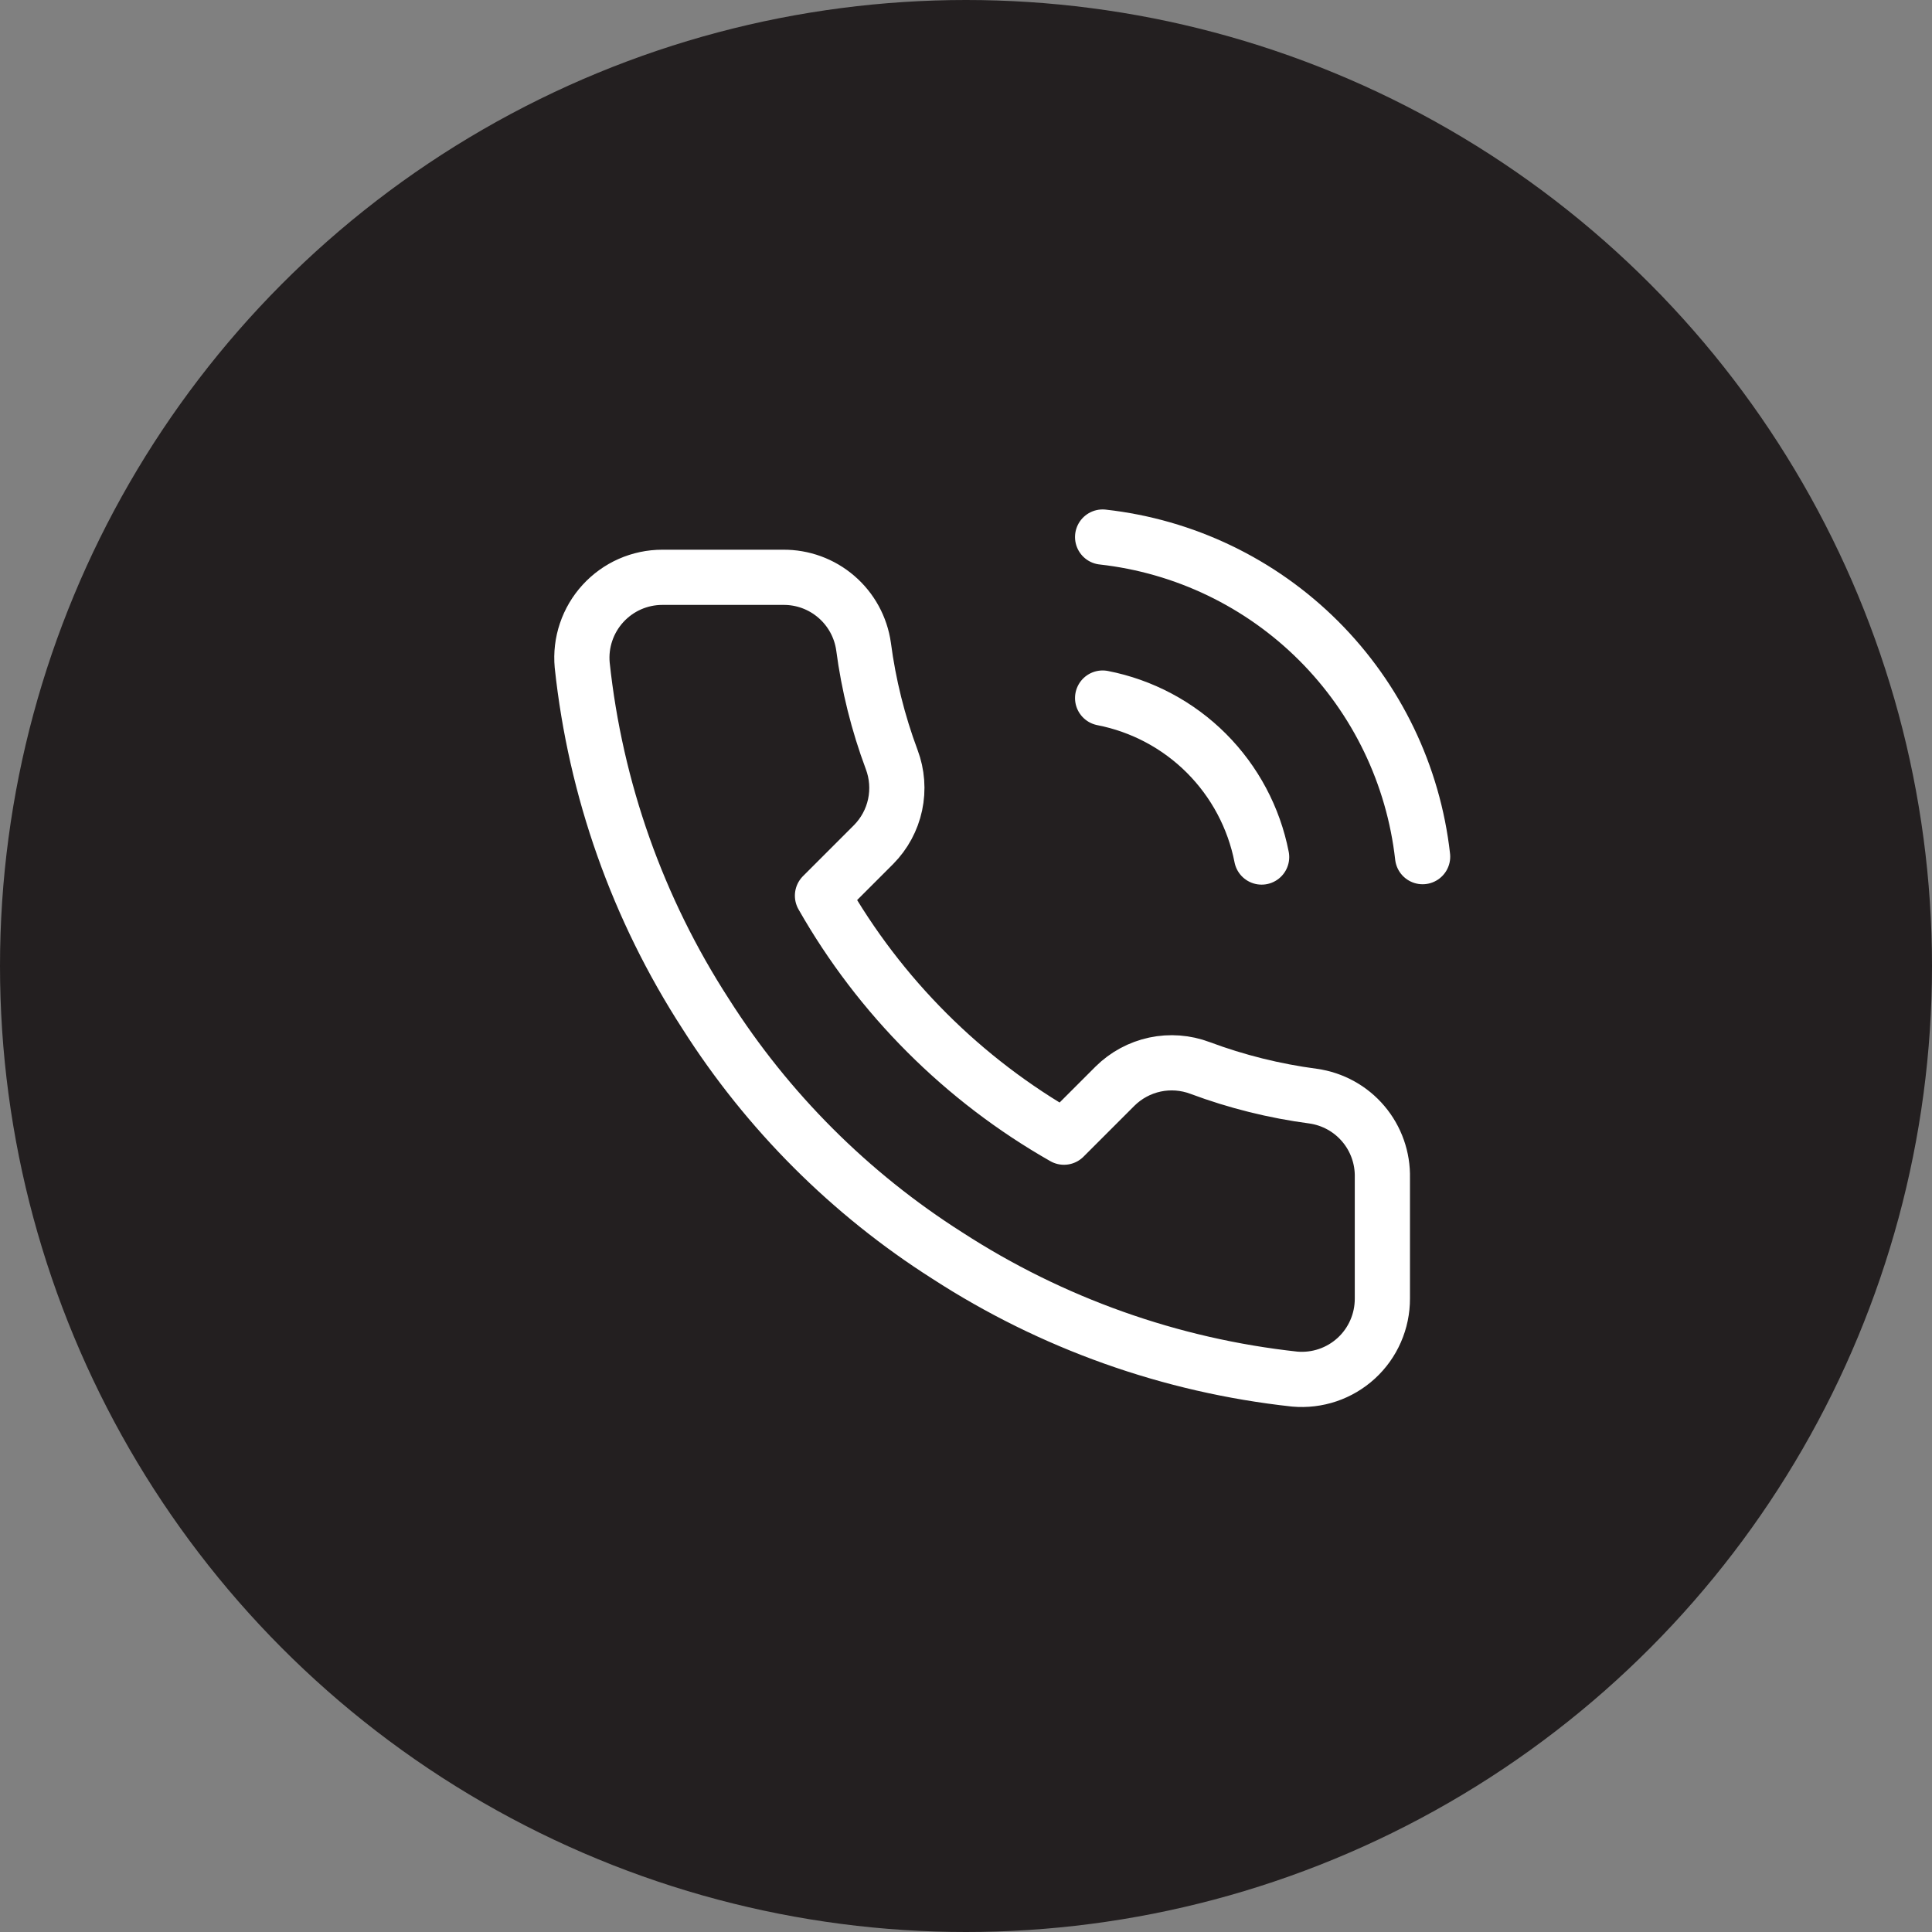
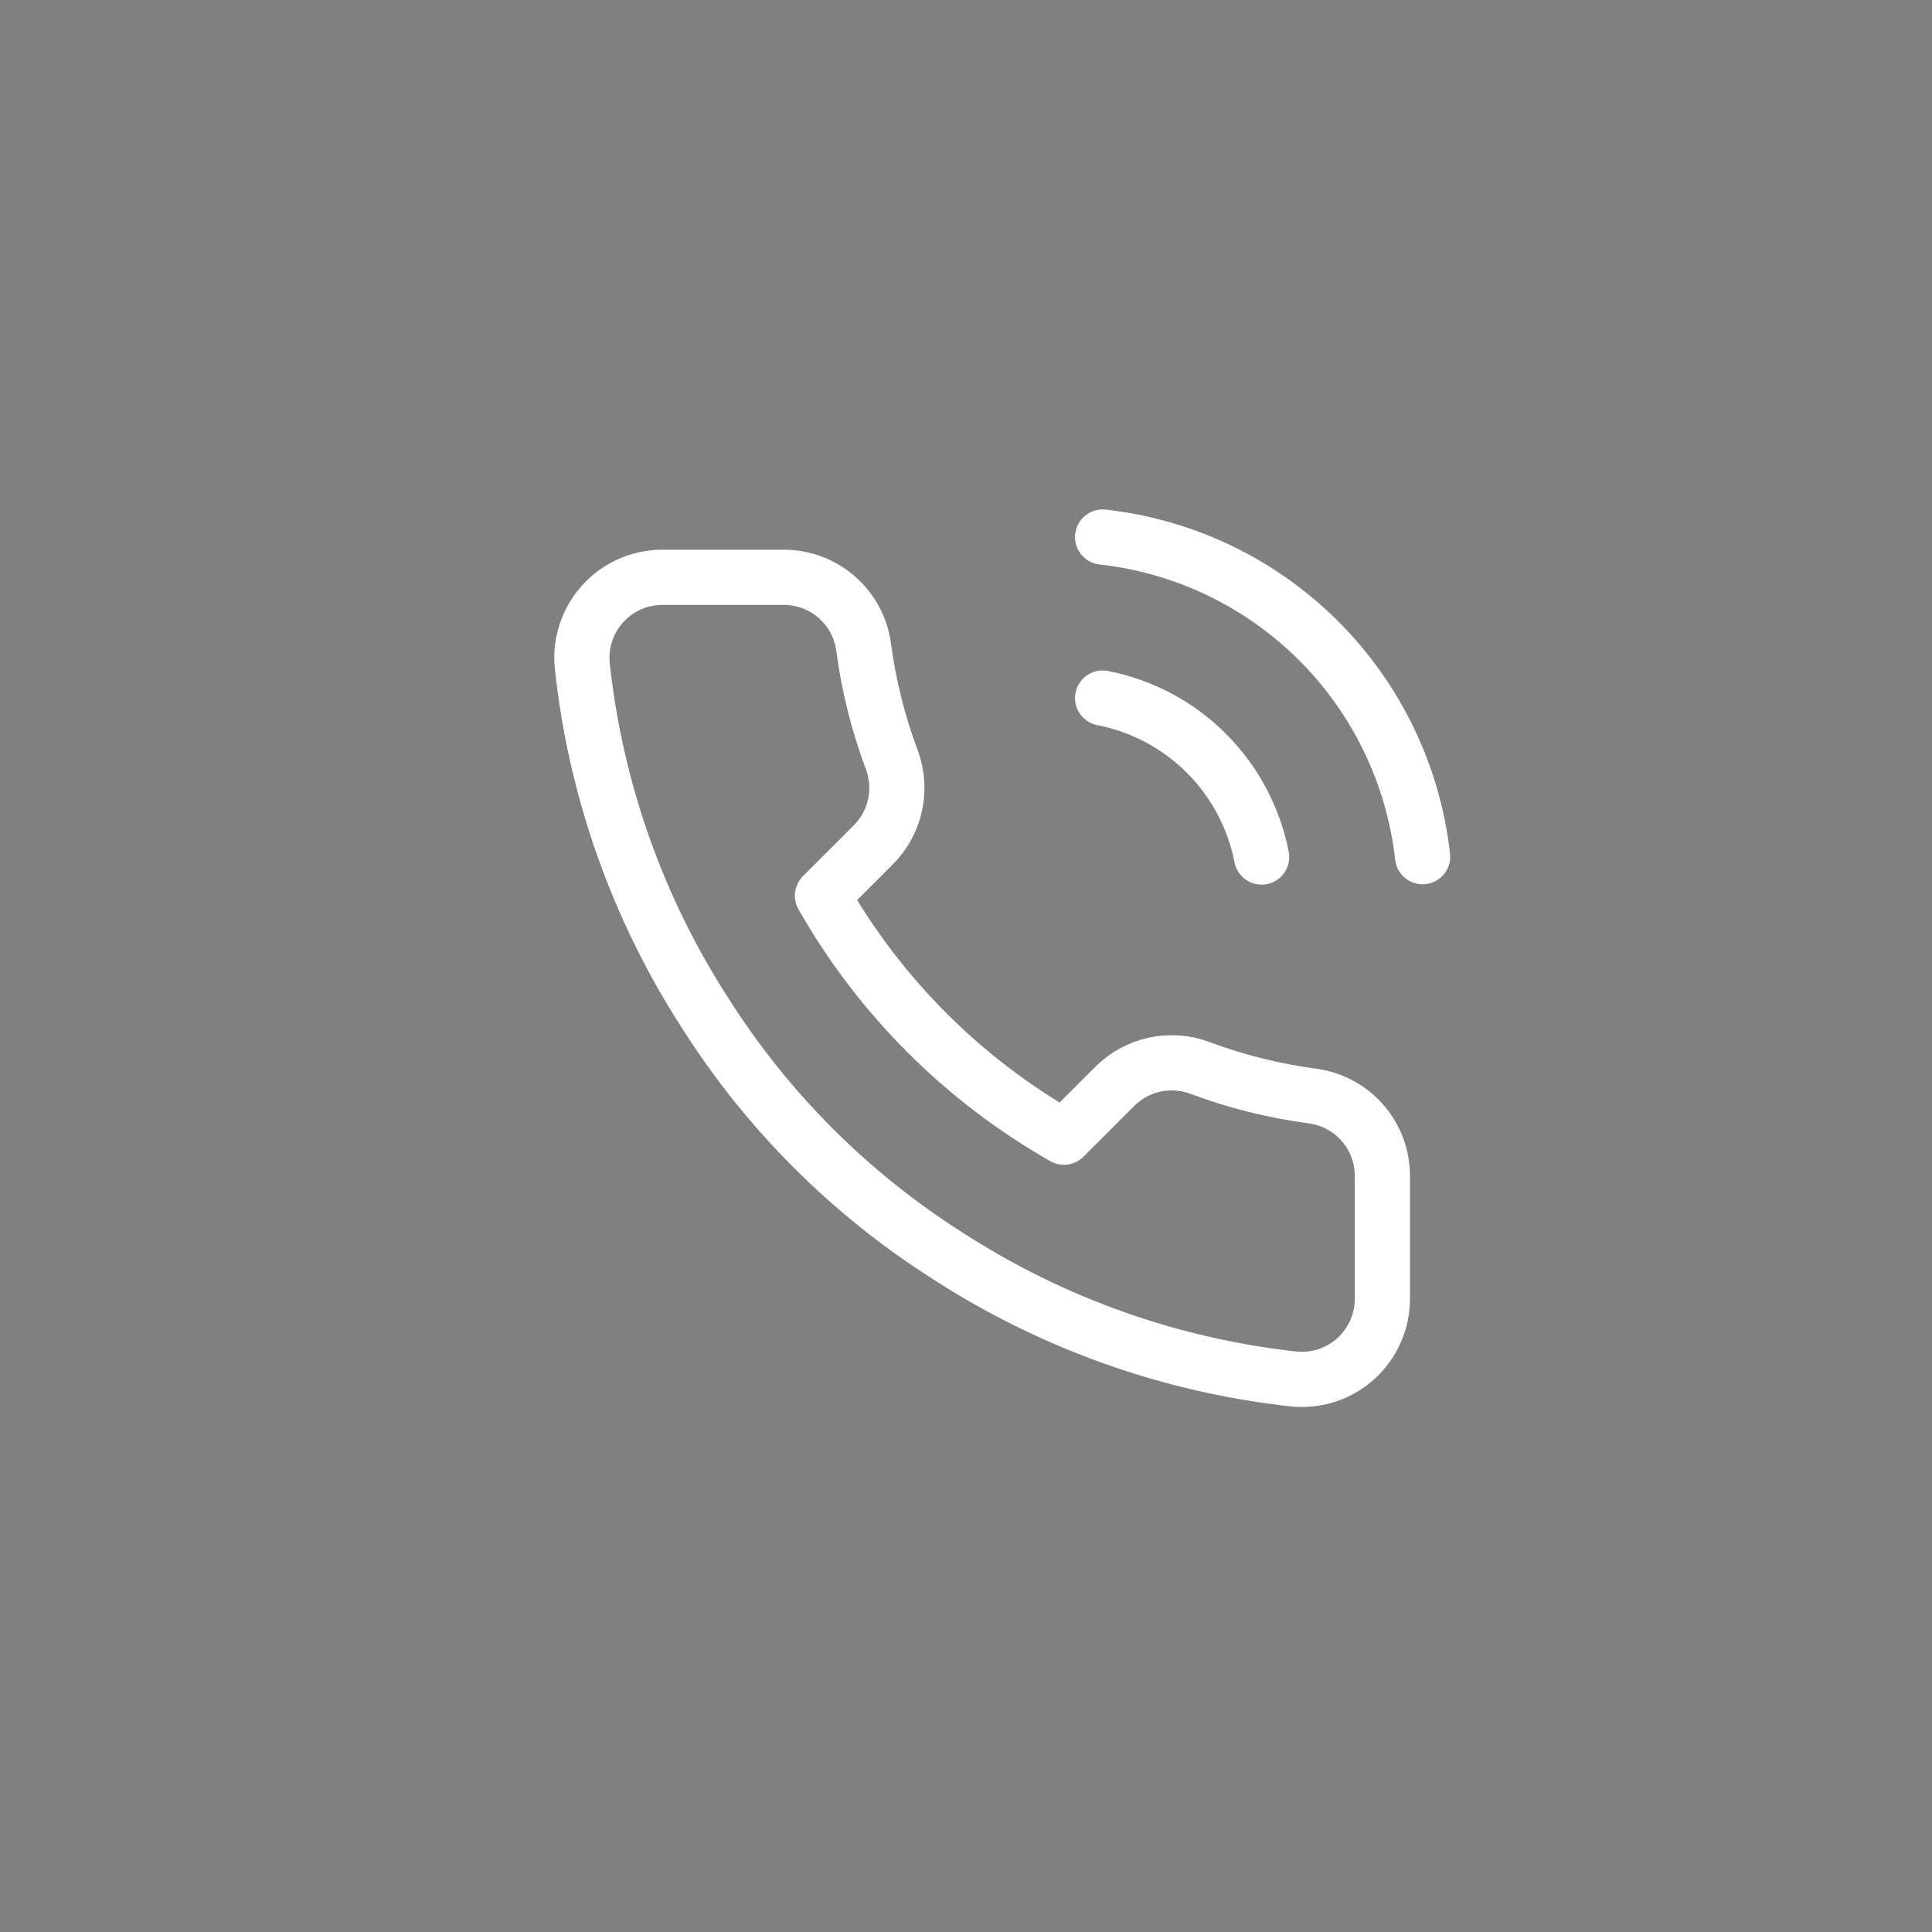
<svg xmlns="http://www.w3.org/2000/svg" width="70" height="70" viewBox="0 0 70 70" fill="none">
  <rect x="0" y="0" width="70" height="70" fill="#808080" stroke="none" />
-   <circle cx="35" cy="35" r="35" fill="#231F20" />
  <path d="M39.95 25.292C41.374 25.57 42.684 26.266 43.71 27.292C44.736 28.319 45.433 29.628 45.711 31.052M39.95 19.458C42.91 19.787 45.669 21.112 47.776 23.216C49.883 25.321 51.211 28.079 51.544 31.038M50.086 42.675V47.05C50.087 47.456 50.004 47.858 49.841 48.23C49.679 48.602 49.44 48.937 49.141 49.211C48.841 49.486 48.488 49.695 48.103 49.825C47.718 49.955 47.311 50.003 46.906 49.967C42.419 49.479 38.108 47.946 34.321 45.49C30.797 43.251 27.81 40.263 25.571 36.74C23.106 32.935 21.573 28.604 21.094 24.096C21.057 23.693 21.105 23.286 21.235 22.902C21.364 22.519 21.572 22.166 21.845 21.867C22.118 21.568 22.45 21.329 22.82 21.165C23.191 21.002 23.591 20.917 23.996 20.917H28.371C29.079 20.91 29.765 21.16 30.301 21.622C30.838 22.083 31.189 22.724 31.288 23.425C31.472 24.825 31.815 26.2 32.309 27.523C32.505 28.045 32.547 28.612 32.431 29.158C32.315 29.703 32.044 30.203 31.652 30.6L29.8 32.452C31.876 36.103 34.899 39.126 38.55 41.202L40.402 39.35C40.799 38.958 41.299 38.688 41.845 38.571C42.39 38.455 42.957 38.498 43.479 38.694C44.802 39.188 46.177 39.53 47.577 39.715C48.286 39.815 48.933 40.171 49.395 40.717C49.858 41.263 50.103 41.96 50.086 42.675Z" stroke="white" stroke-width="2" stroke-linecap="round" stroke-linejoin="round" />
</svg>